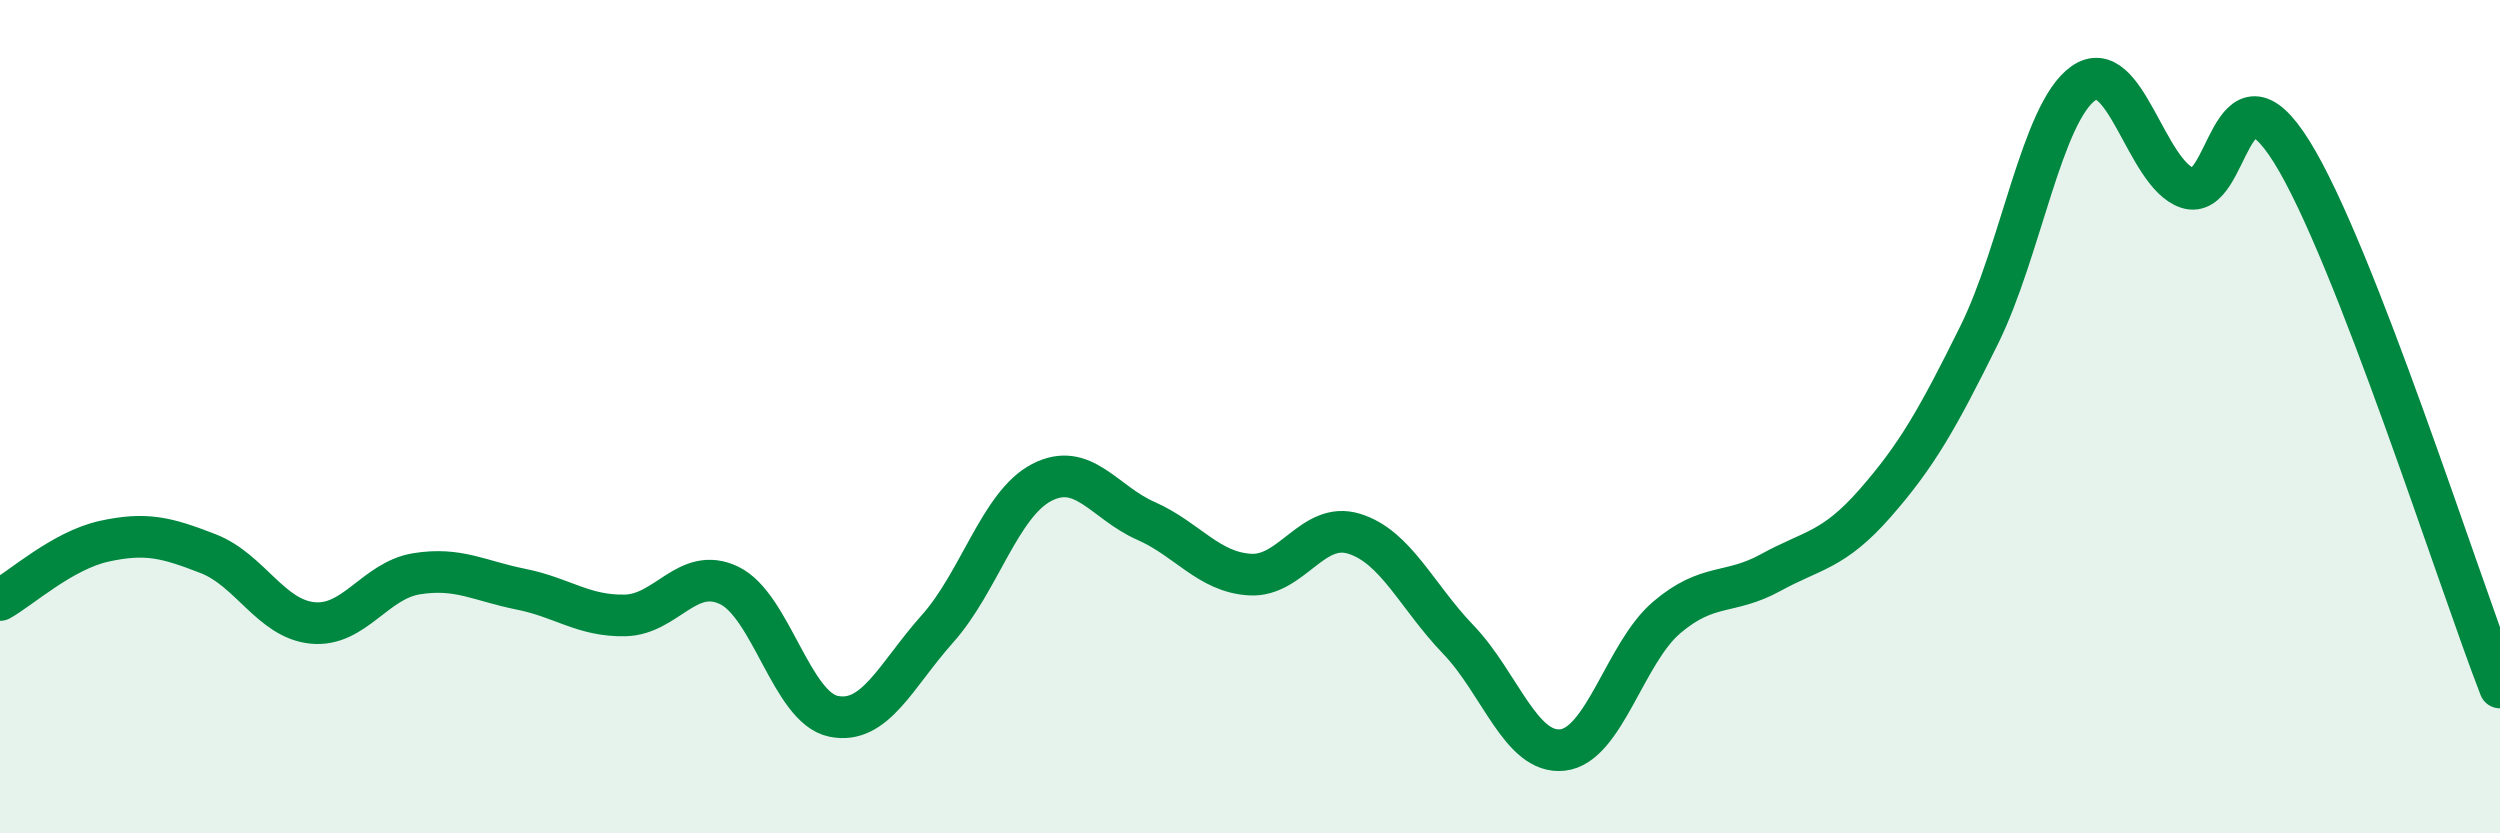
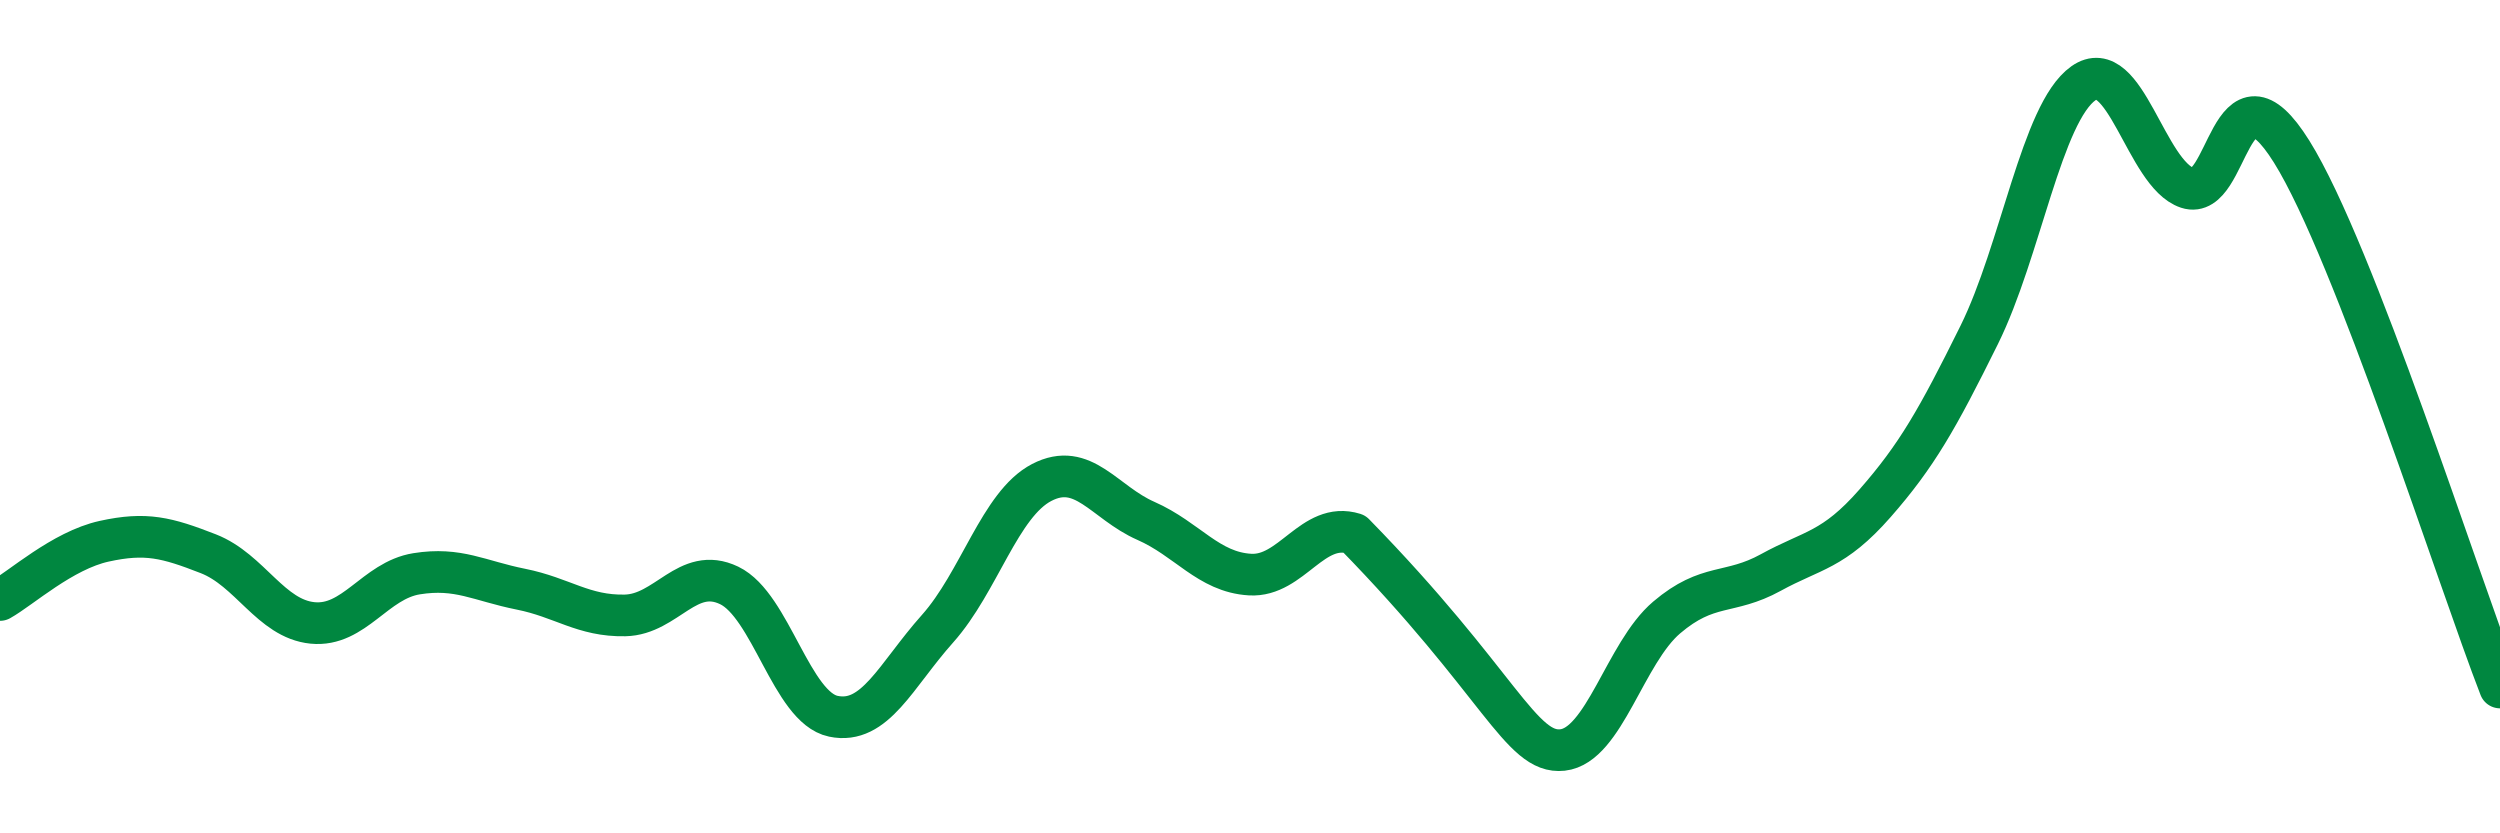
<svg xmlns="http://www.w3.org/2000/svg" width="60" height="20" viewBox="0 0 60 20">
-   <path d="M 0,14.4 C 0.5,14.12 1.5,13.21 2.5,12.99 C 3.5,12.77 4,12.9 5,13.29 C 6,13.68 6.5,14.85 7.5,14.95 C 8.5,15.05 9,13.93 10,13.77 C 11,13.61 11.5,13.94 12.5,14.14 C 13.5,14.34 14,14.79 15,14.77 C 16,14.75 16.5,13.57 17.5,14.05 C 18.5,14.53 19,16.98 20,17.19 C 21,17.4 21.5,16.21 22.5,15.09 C 23.5,13.97 24,12.1 25,11.58 C 26,11.06 26.5,12.06 27.5,12.5 C 28.5,12.94 29,13.73 30,13.79 C 31,13.85 31.5,12.5 32.5,12.81 C 33.5,13.12 34,14.31 35,15.35 C 36,16.39 36.5,18.11 37.5,18 C 38.5,17.89 39,15.67 40,14.82 C 41,13.97 41.5,14.29 42.5,13.74 C 43.5,13.19 44,13.22 45,12.08 C 46,10.94 46.5,10.06 47.5,8.04 C 48.5,6.02 49,2.71 50,2 C 51,1.29 51.5,4.18 52.5,4.51 C 53.5,4.84 53.5,1.24 55,3.64 C 56.5,6.04 59,13.93 60,16.5L60 20L0 20Z" fill="#008740" opacity="0.1" stroke-linecap="round" stroke-linejoin="round" />
-   <path d="M 0,14.4 C 0.5,14.12 1.5,13.21 2.5,12.99 C 3.5,12.77 4,12.9 5,13.29 C 6,13.68 6.5,14.85 7.5,14.95 C 8.5,15.05 9,13.93 10,13.77 C 11,13.61 11.5,13.94 12.5,14.14 C 13.5,14.34 14,14.79 15,14.77 C 16,14.75 16.5,13.57 17.5,14.05 C 18.5,14.53 19,16.98 20,17.19 C 21,17.4 21.5,16.21 22.5,15.09 C 23.5,13.97 24,12.1 25,11.58 C 26,11.06 26.5,12.06 27.5,12.5 C 28.5,12.94 29,13.73 30,13.79 C 31,13.85 31.5,12.5 32.5,12.81 C 33.5,13.12 34,14.31 35,15.35 C 36,16.39 36.5,18.11 37.5,18 C 38.5,17.89 39,15.67 40,14.82 C 41,13.97 41.5,14.29 42.5,13.74 C 43.5,13.19 44,13.22 45,12.08 C 46,10.94 46.5,10.06 47.5,8.04 C 48.5,6.02 49,2.71 50,2 C 51,1.29 51.5,4.18 52.5,4.51 C 53.5,4.84 53.5,1.24 55,3.64 C 56.5,6.04 59,13.93 60,16.5" stroke="#008740" stroke-width="1" fill="none" stroke-linecap="round" stroke-linejoin="round" />
+   <path d="M 0,14.4 C 0.5,14.12 1.5,13.21 2.5,12.99 C 3.5,12.77 4,12.9 5,13.29 C 6,13.68 6.5,14.85 7.5,14.95 C 8.5,15.05 9,13.93 10,13.77 C 11,13.61 11.5,13.94 12.5,14.14 C 13.5,14.34 14,14.79 15,14.77 C 16,14.75 16.5,13.57 17.5,14.05 C 18.5,14.53 19,16.98 20,17.19 C 21,17.4 21.5,16.21 22.5,15.09 C 23.5,13.97 24,12.1 25,11.58 C 26,11.06 26.5,12.06 27.5,12.5 C 28.5,12.94 29,13.73 30,13.79 C 31,13.85 31.5,12.5 32.5,12.81 C 36,16.39 36.5,18.11 37.5,18 C 38.5,17.89 39,15.67 40,14.82 C 41,13.97 41.5,14.29 42.5,13.74 C 43.5,13.19 44,13.22 45,12.08 C 46,10.94 46.5,10.06 47.5,8.04 C 48.5,6.02 49,2.71 50,2 C 51,1.29 51.5,4.18 52.5,4.51 C 53.5,4.84 53.5,1.24 55,3.64 C 56.5,6.04 59,13.93 60,16.5" stroke="#008740" stroke-width="1" fill="none" stroke-linecap="round" stroke-linejoin="round" />
</svg>